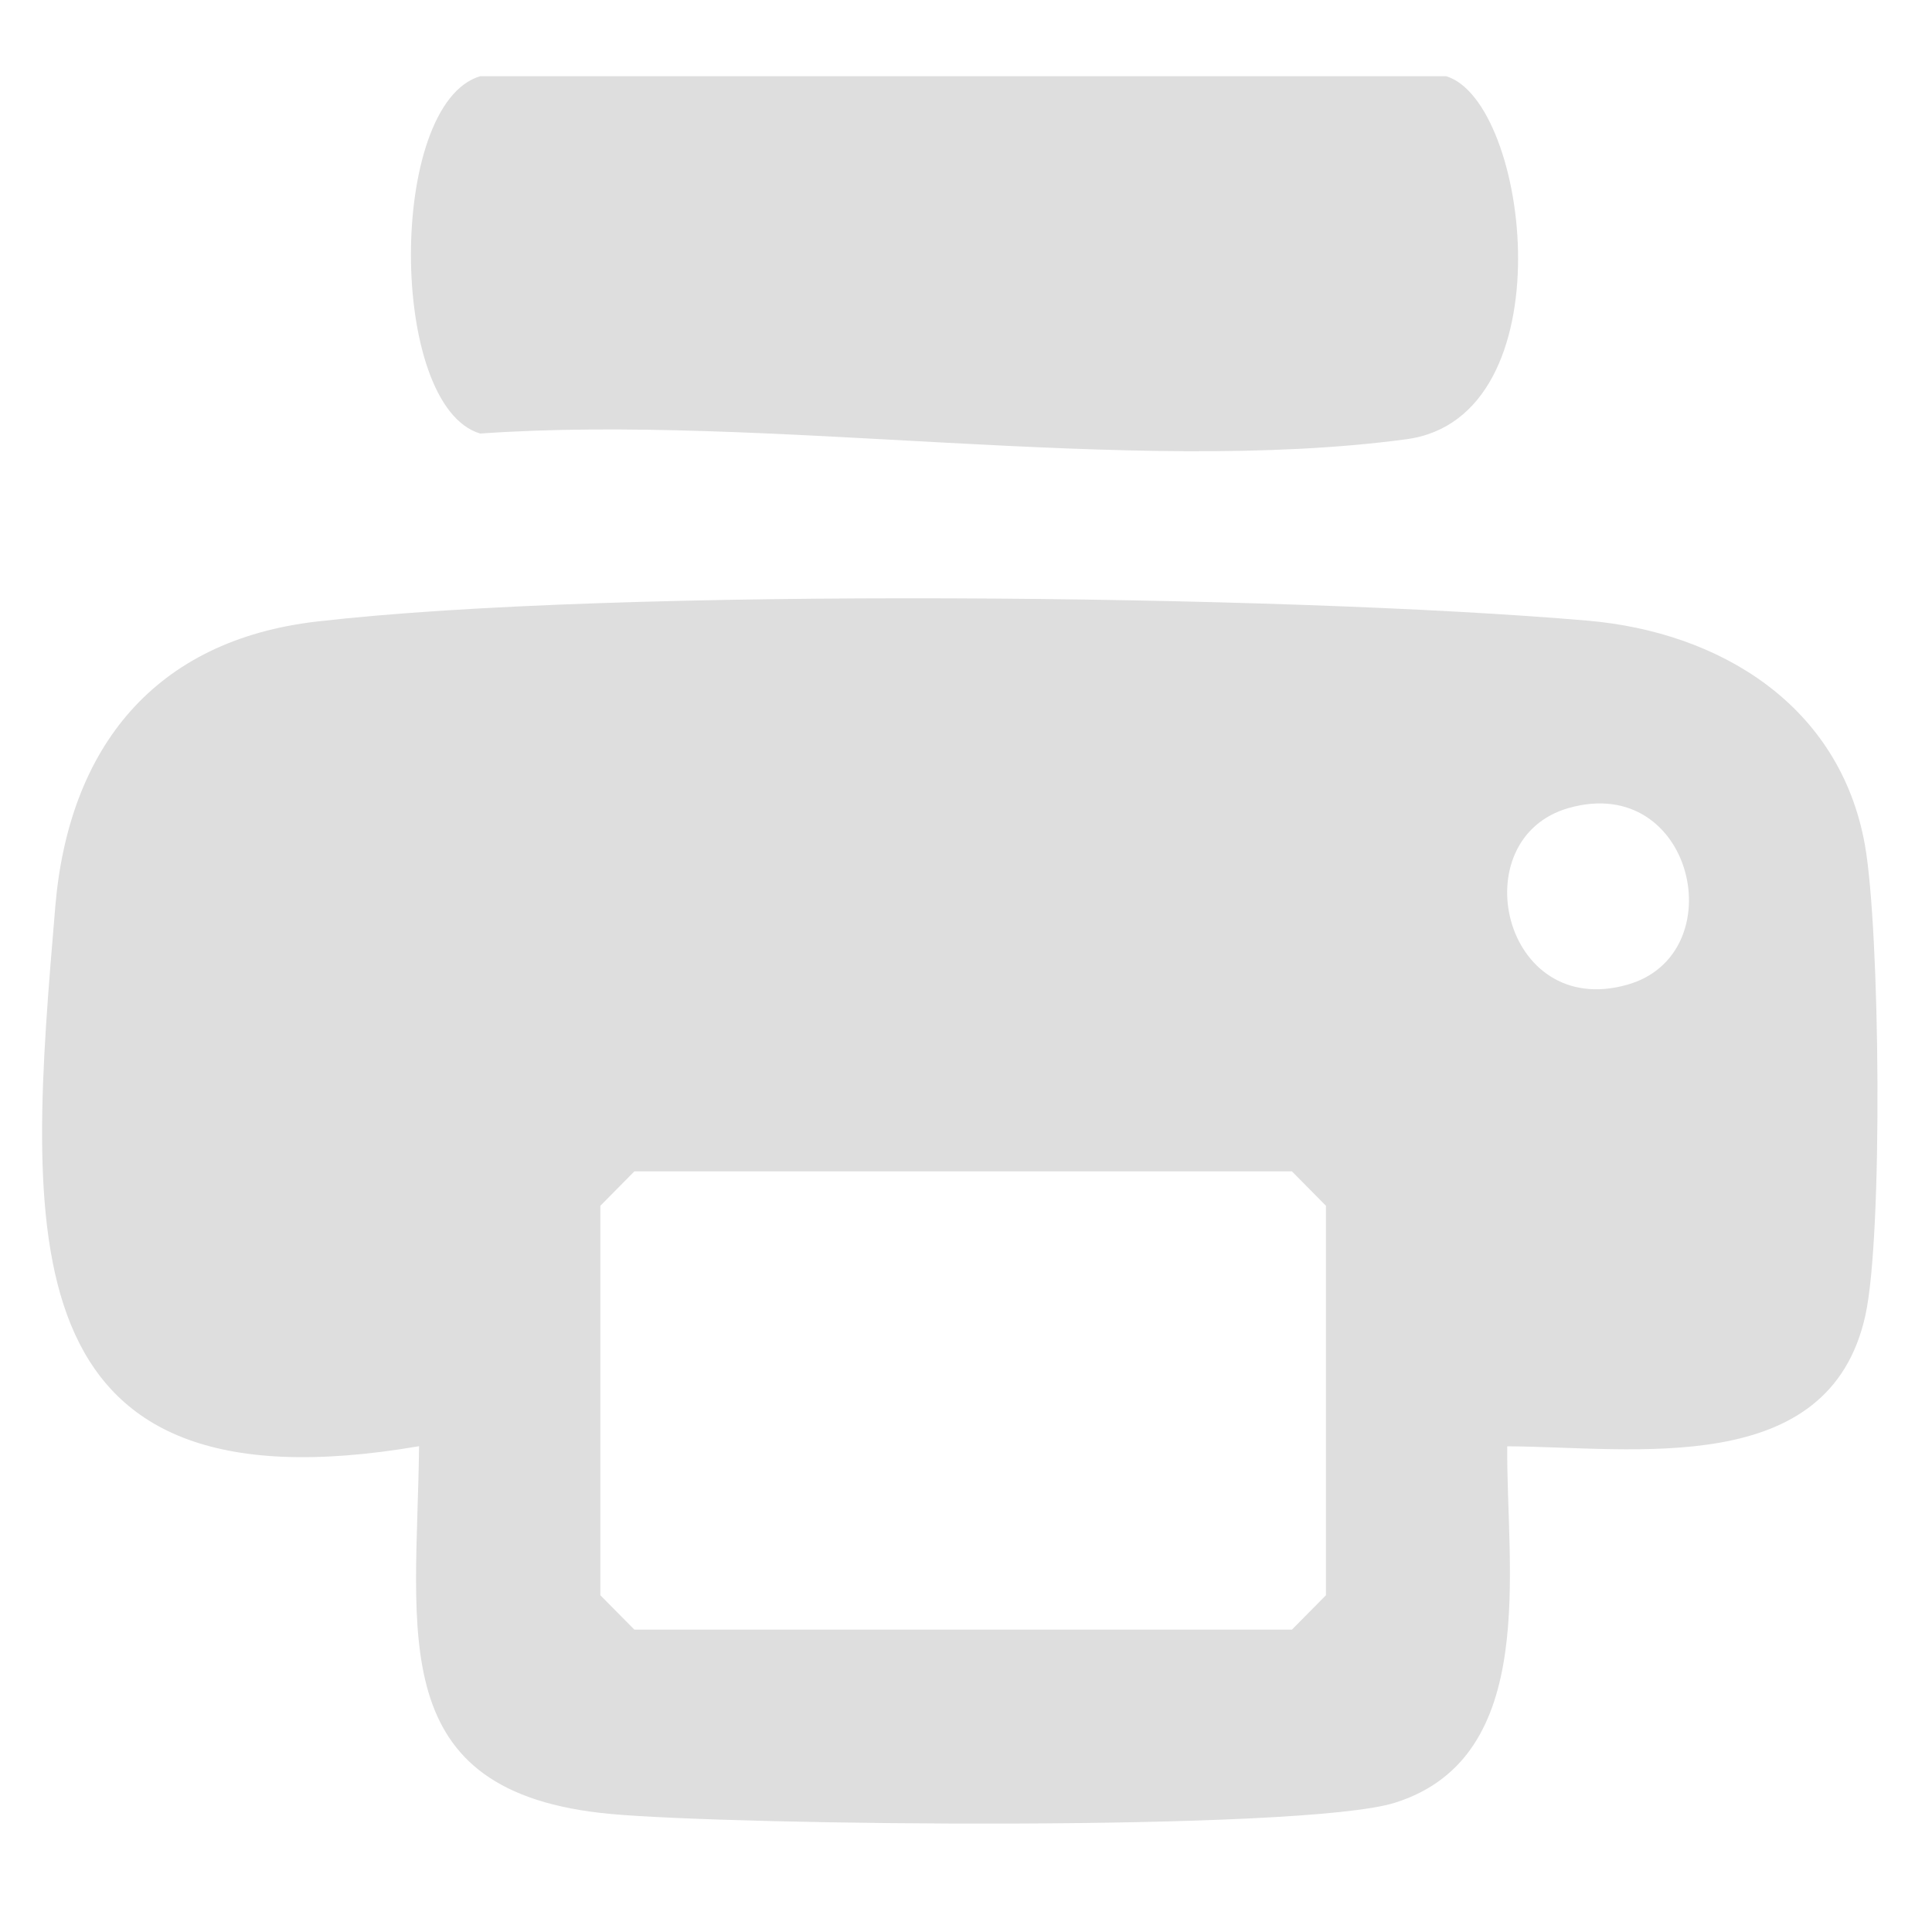
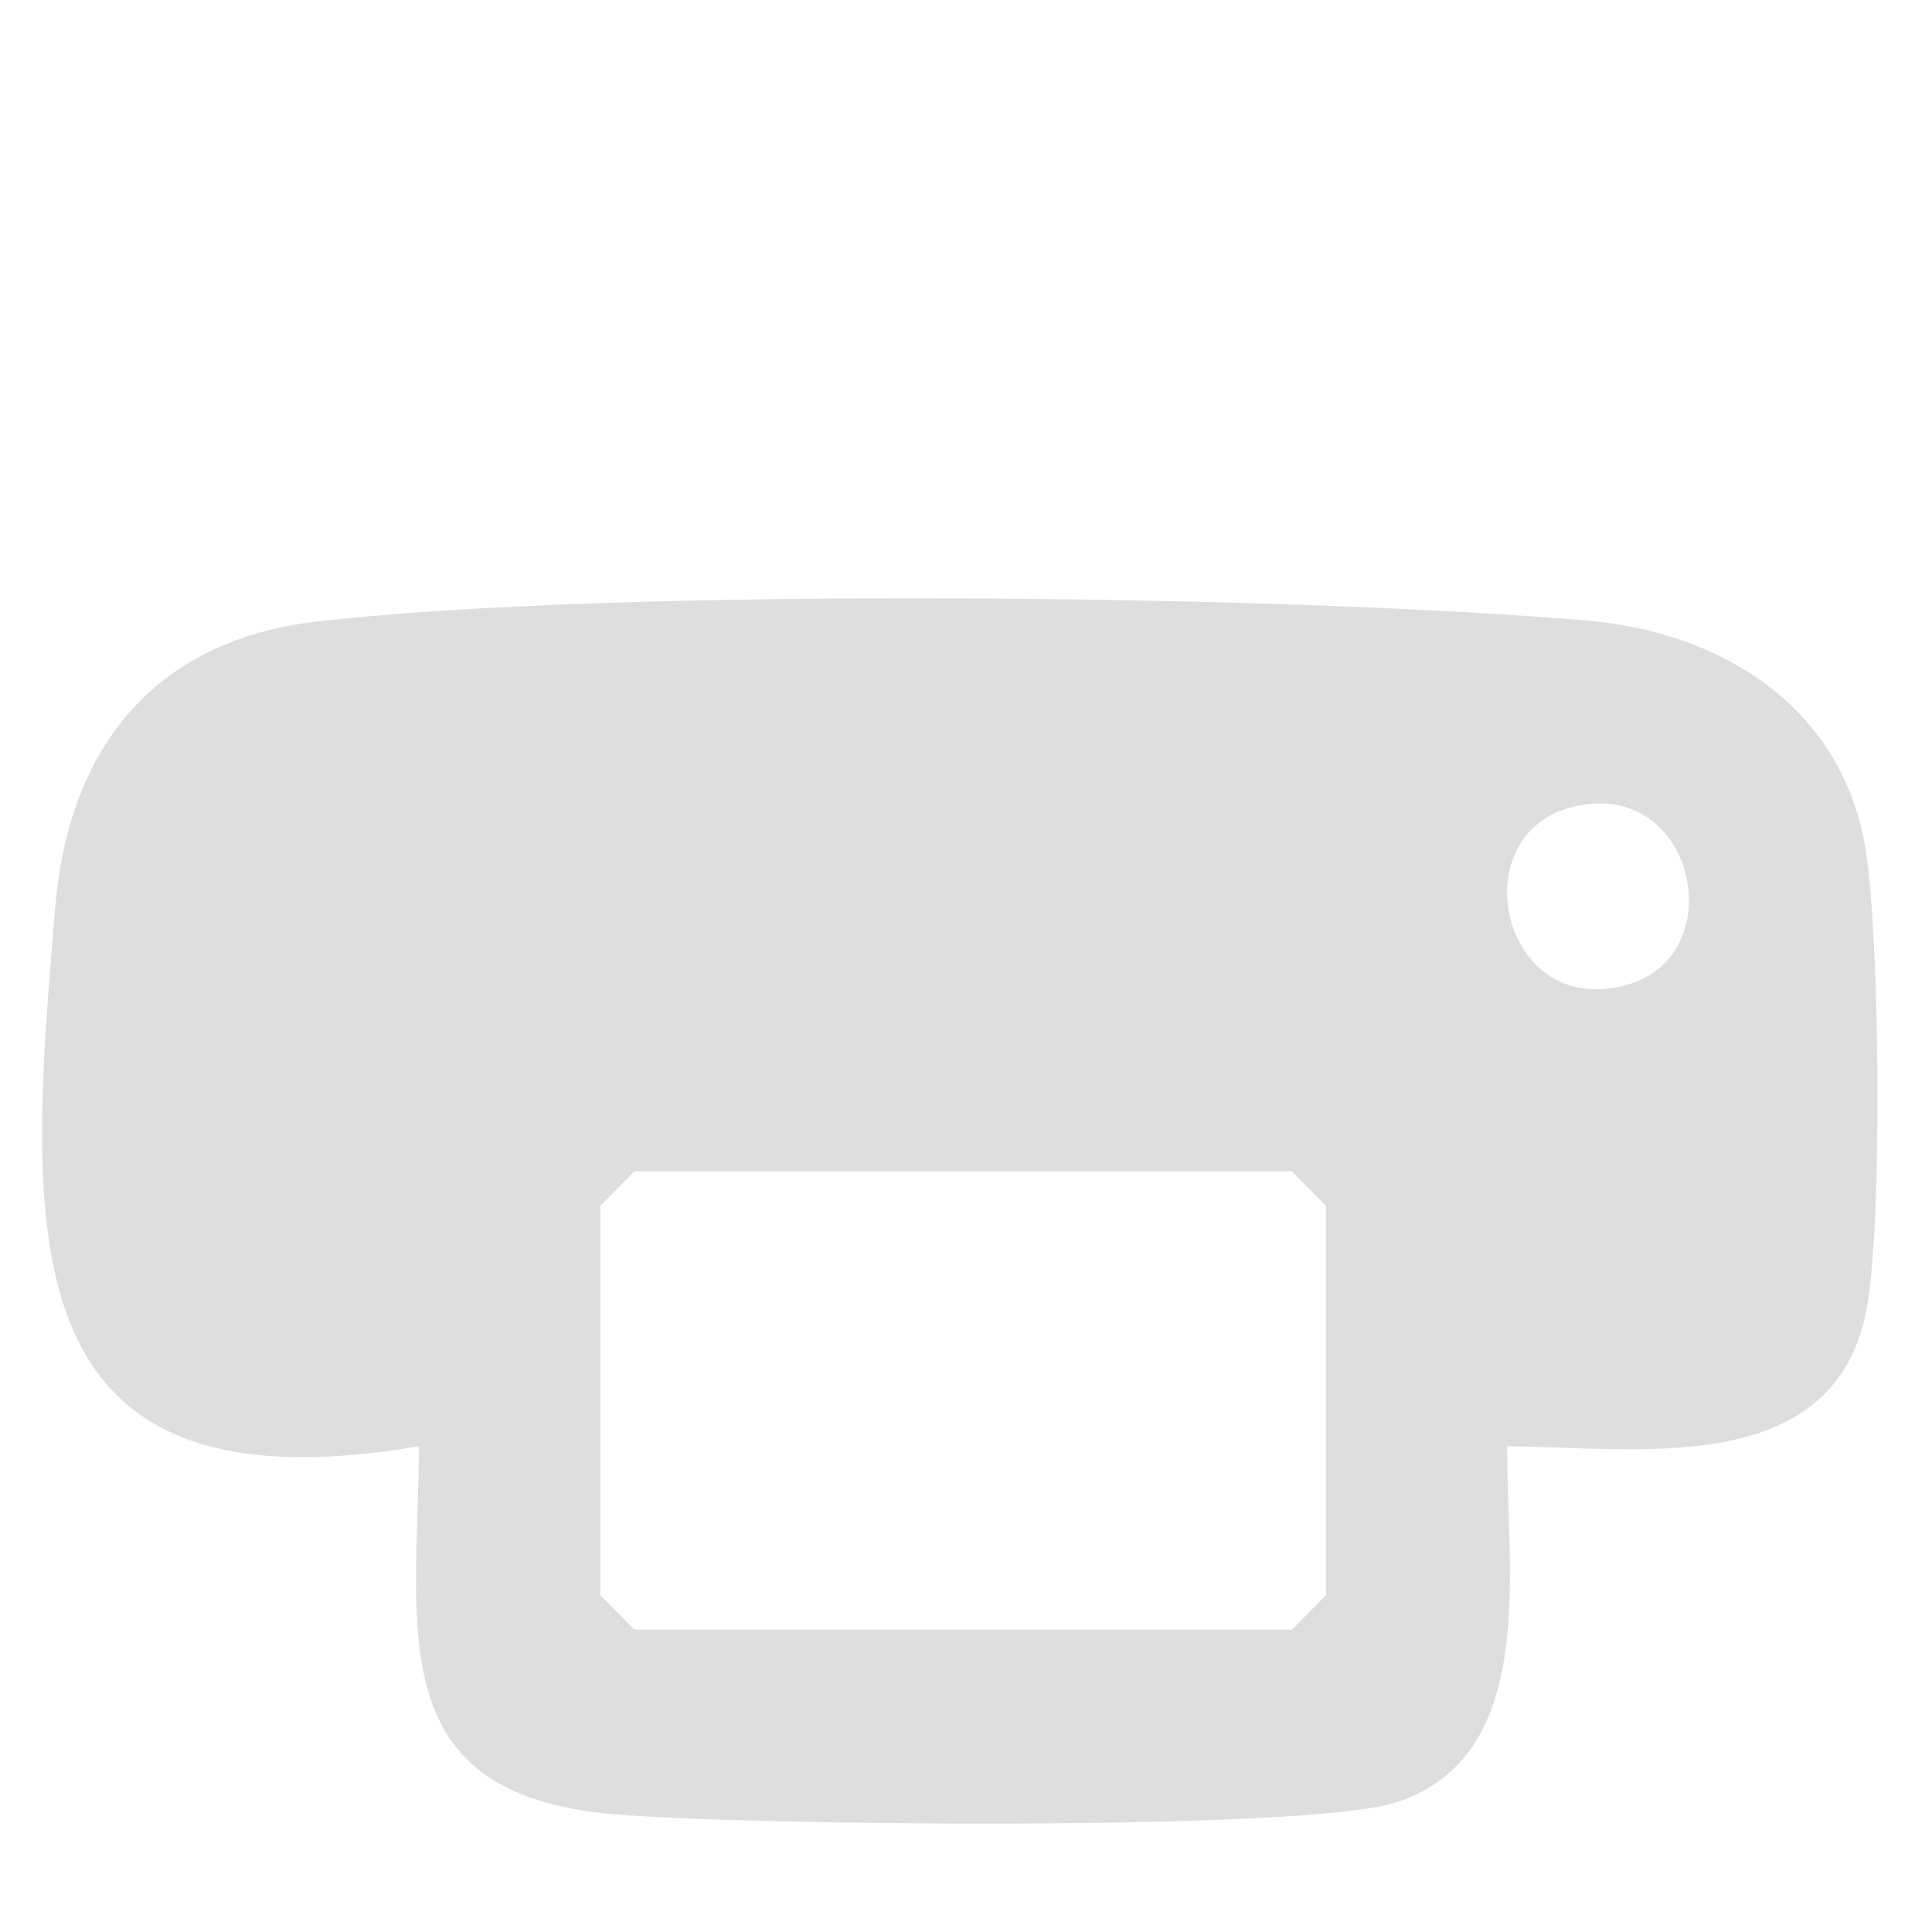
<svg xmlns="http://www.w3.org/2000/svg" id="Layer_1" version="1.1" viewBox="0 0 200 200">
  <defs>
    <style>
      .st0 {
        fill: #dedede;
      }
    </style>
  </defs>
  <path class="st0" d="M156.03,149.71c-.13,12.5,3.42,32.15-11.6,36.9-9.58,3.03-68.44,2.35-81.22,1.17-23.64-2.18-20.03-18.71-19.83-38.07C.28,157.09,2.91,127.37,5.72,93.89c1.39-16.57,10.33-27.62,27.09-29.55,30.8-3.56,99.97-2.81,131.54-.09,13.69,1.18,26.1,8.74,28.7,23.19,1.57,8.76,1.89,40.43.05,48.74-3.75,16.95-23.9,13.61-37.07,13.54ZM162.41,83.64c-11.08,3.12-6.91,21.96,6.04,18.3,11.08-3.12,6.91-21.96-6.04-18.3ZM65.67,121.26l-3.52,3.56v40.32l3.52,3.56h68.07l3.52-3.56v-40.32l-3.52-3.56h-68.07Z" />
-   <path class="st0" d="M49.71,7.89h99.99c8.61,2.56,12.63,35.33-4.11,37.58-28.63,3.85-66.25-2.68-95.88-.59-9.54-2.83-9.58-34.15,0-36.99Z" />
</svg>